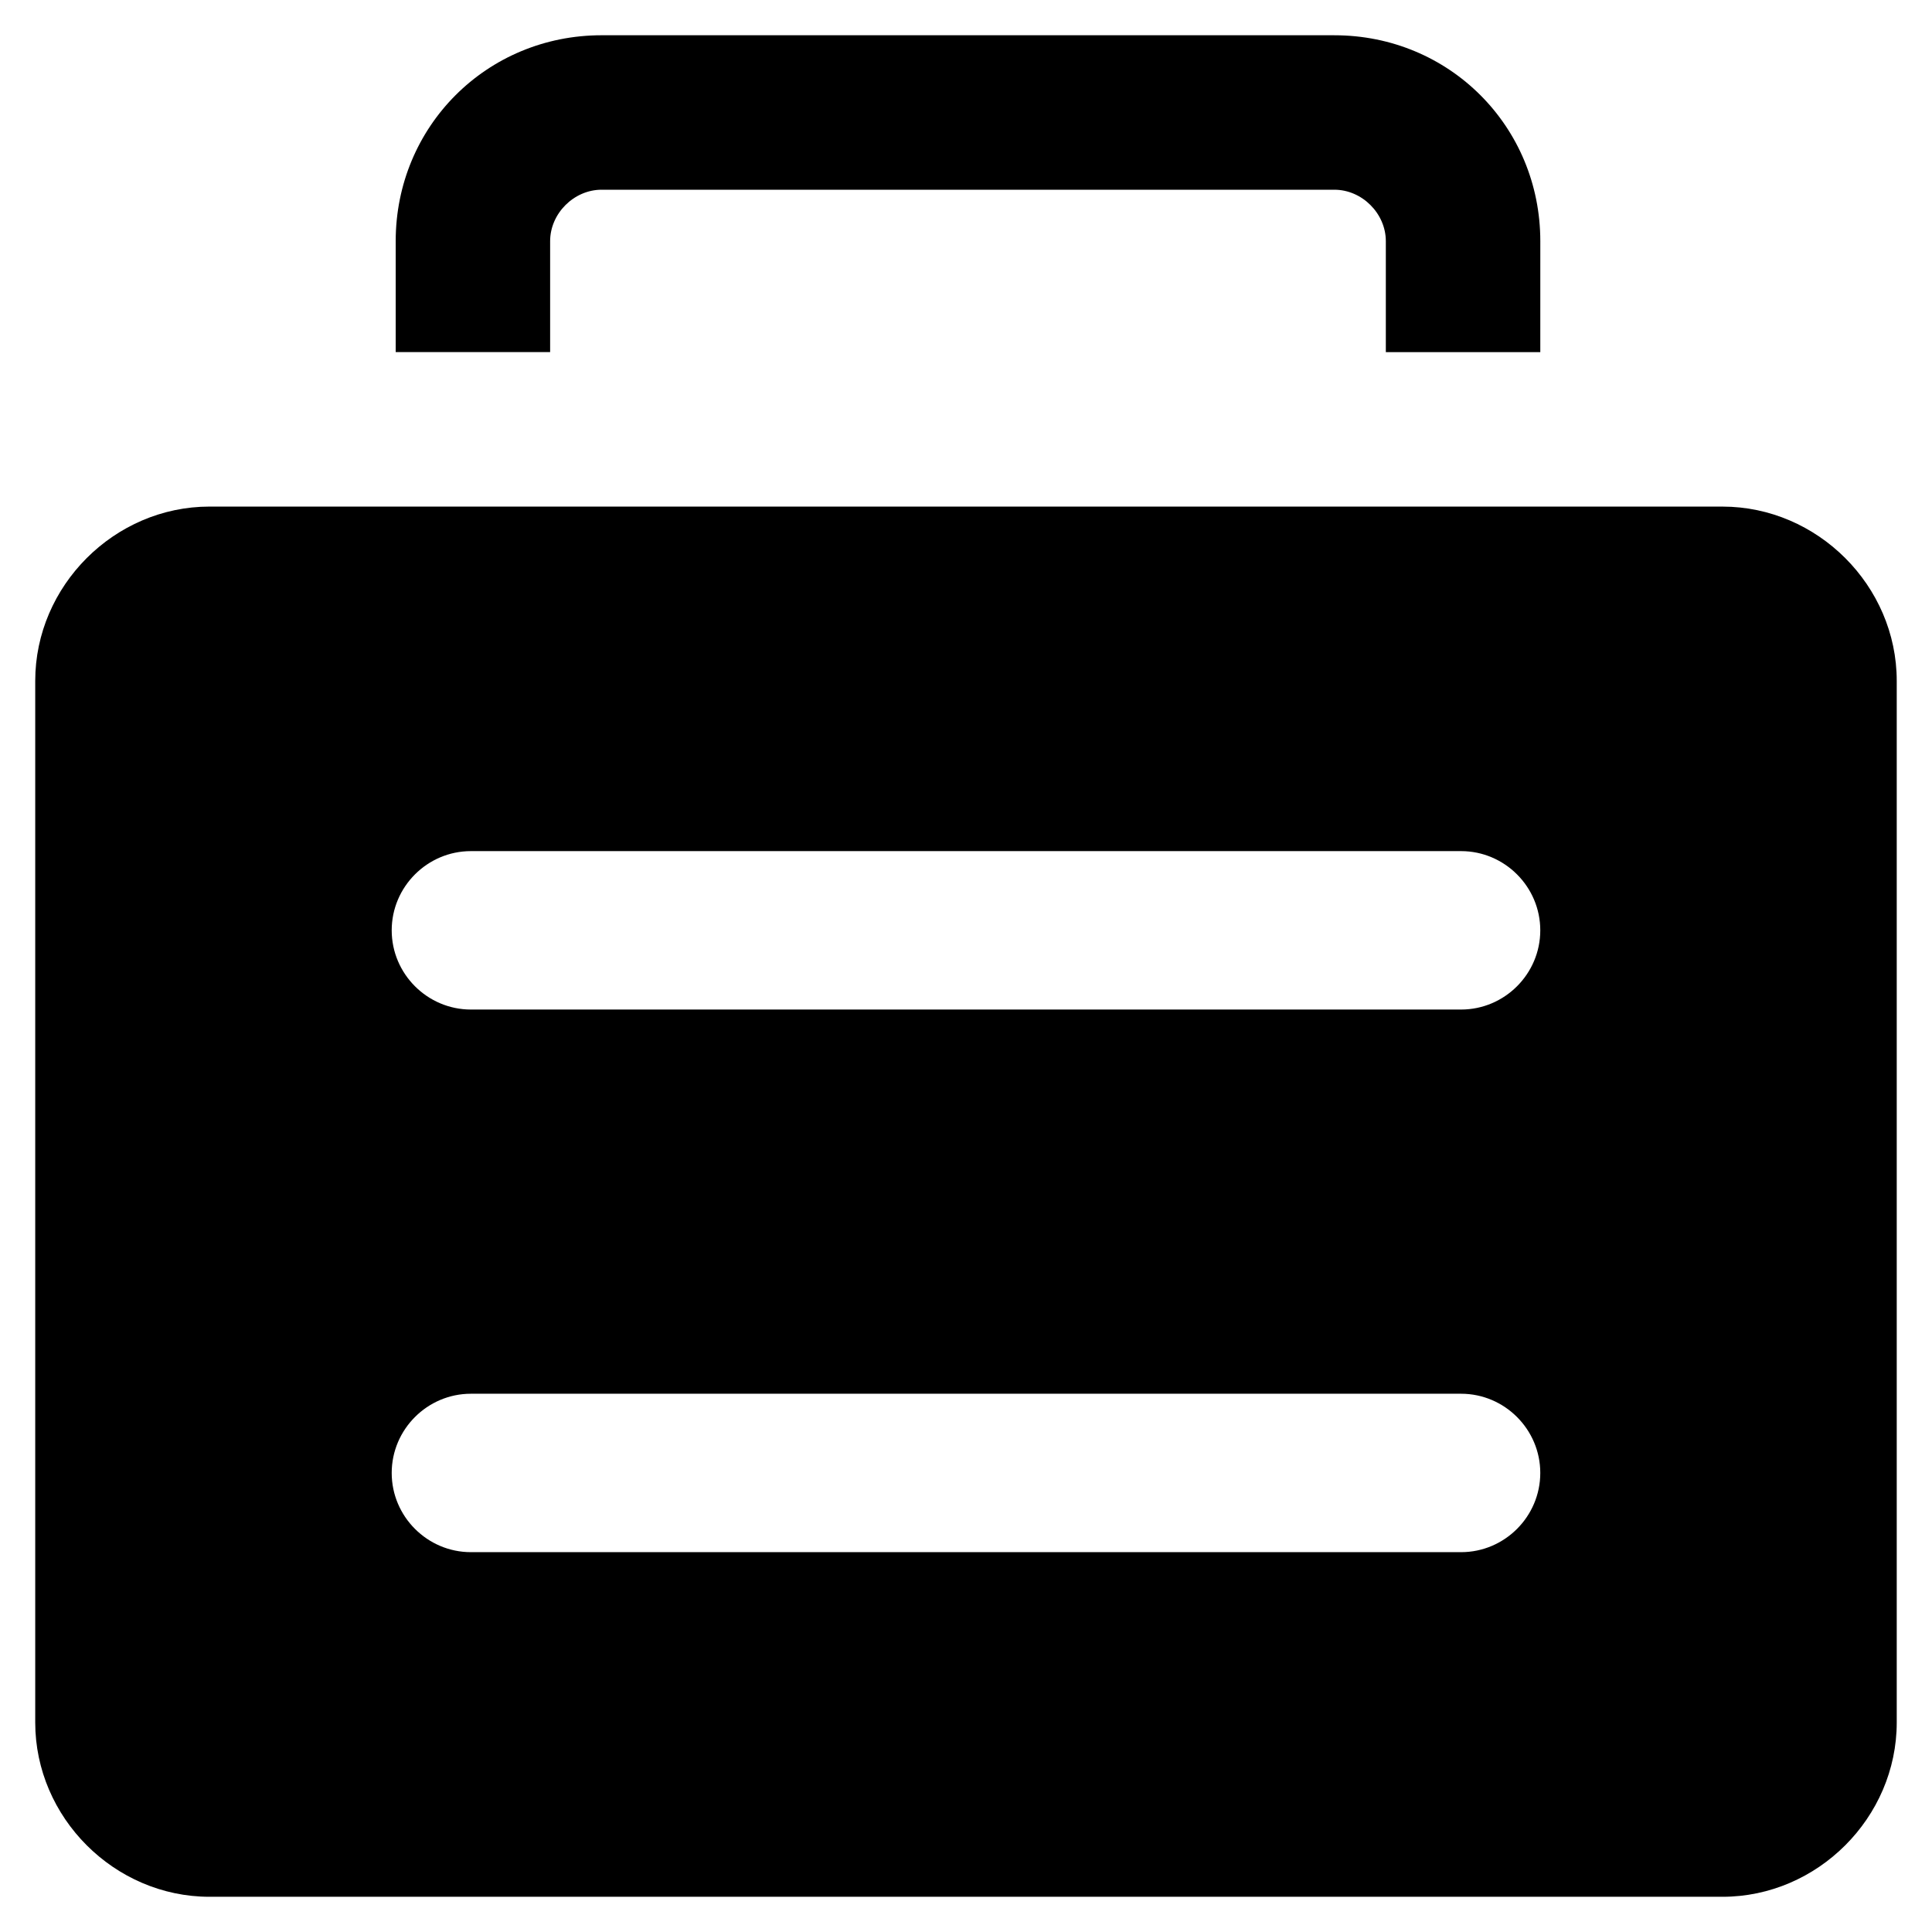
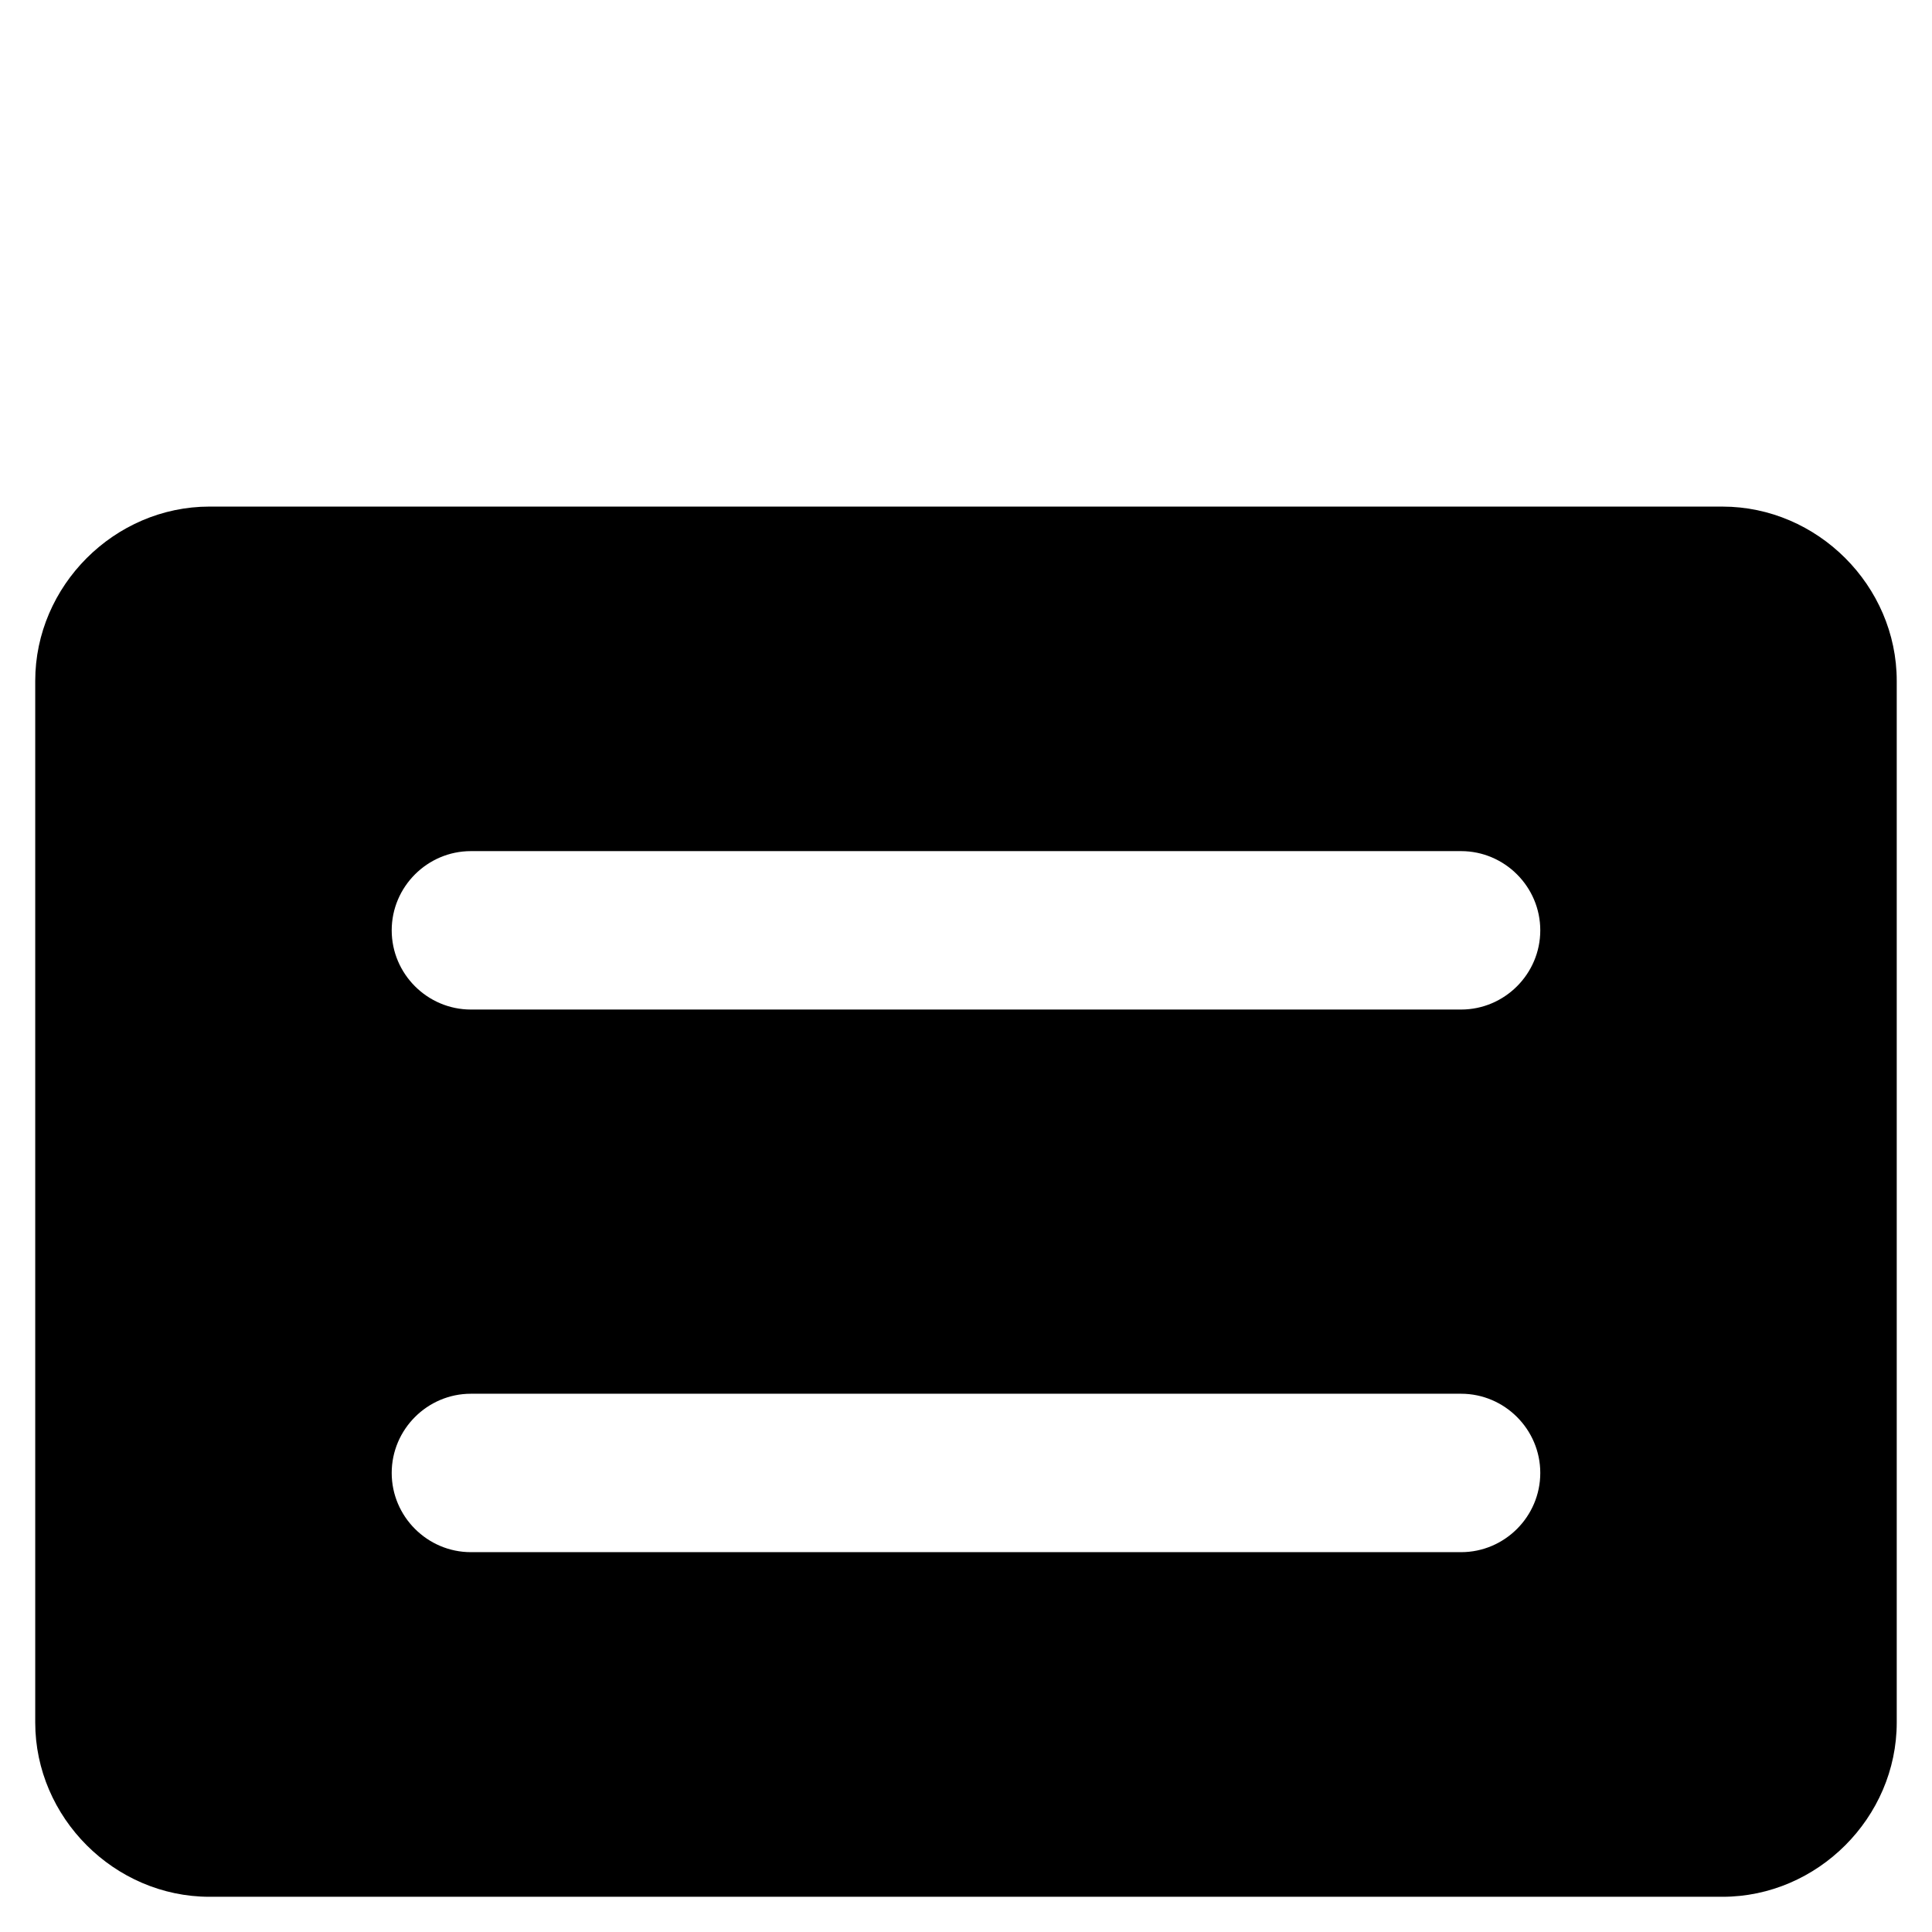
<svg xmlns="http://www.w3.org/2000/svg" fill="#000000" width="800px" height="800px" version="1.1" viewBox="144 144 512 512">
  <g>
    <path d="m600.47 278.25h-400.95c-25.191 0-46.184 20.992-46.184 46.184v276.05c0 25.191 20.992 46.184 46.184 46.184h400.95c25.191 0 46.184-20.992 46.184-46.184v-276.05c0-25.188-20.992-46.18-46.184-46.18zm-69.273 277.09h-262.4c-11.547 0-20.992-9.445-20.992-20.992s9.445-20.992 20.992-20.992h262.4c11.547 0 20.992 9.445 20.992 20.992s-9.445 20.992-20.992 20.992zm0-143.8h-262.4c-11.547 0-20.992-9.445-20.992-20.992s9.445-20.992 20.992-20.992h262.4c11.547 0 20.992 9.445 20.992 20.992s-9.445 20.992-20.992 20.992z" />
-     <path d="m289.79 237.31v-29.387c0-7.348 6.297-13.645 13.645-13.645h194.18c7.348 0 13.645 6.297 13.645 13.645v29.391h40.934l0.004-29.391c0-30.438-24.141-54.578-54.578-54.578l-194.18-0.004c-30.438 0-54.578 24.141-54.578 54.578v29.391z" />
  </g>
</svg>